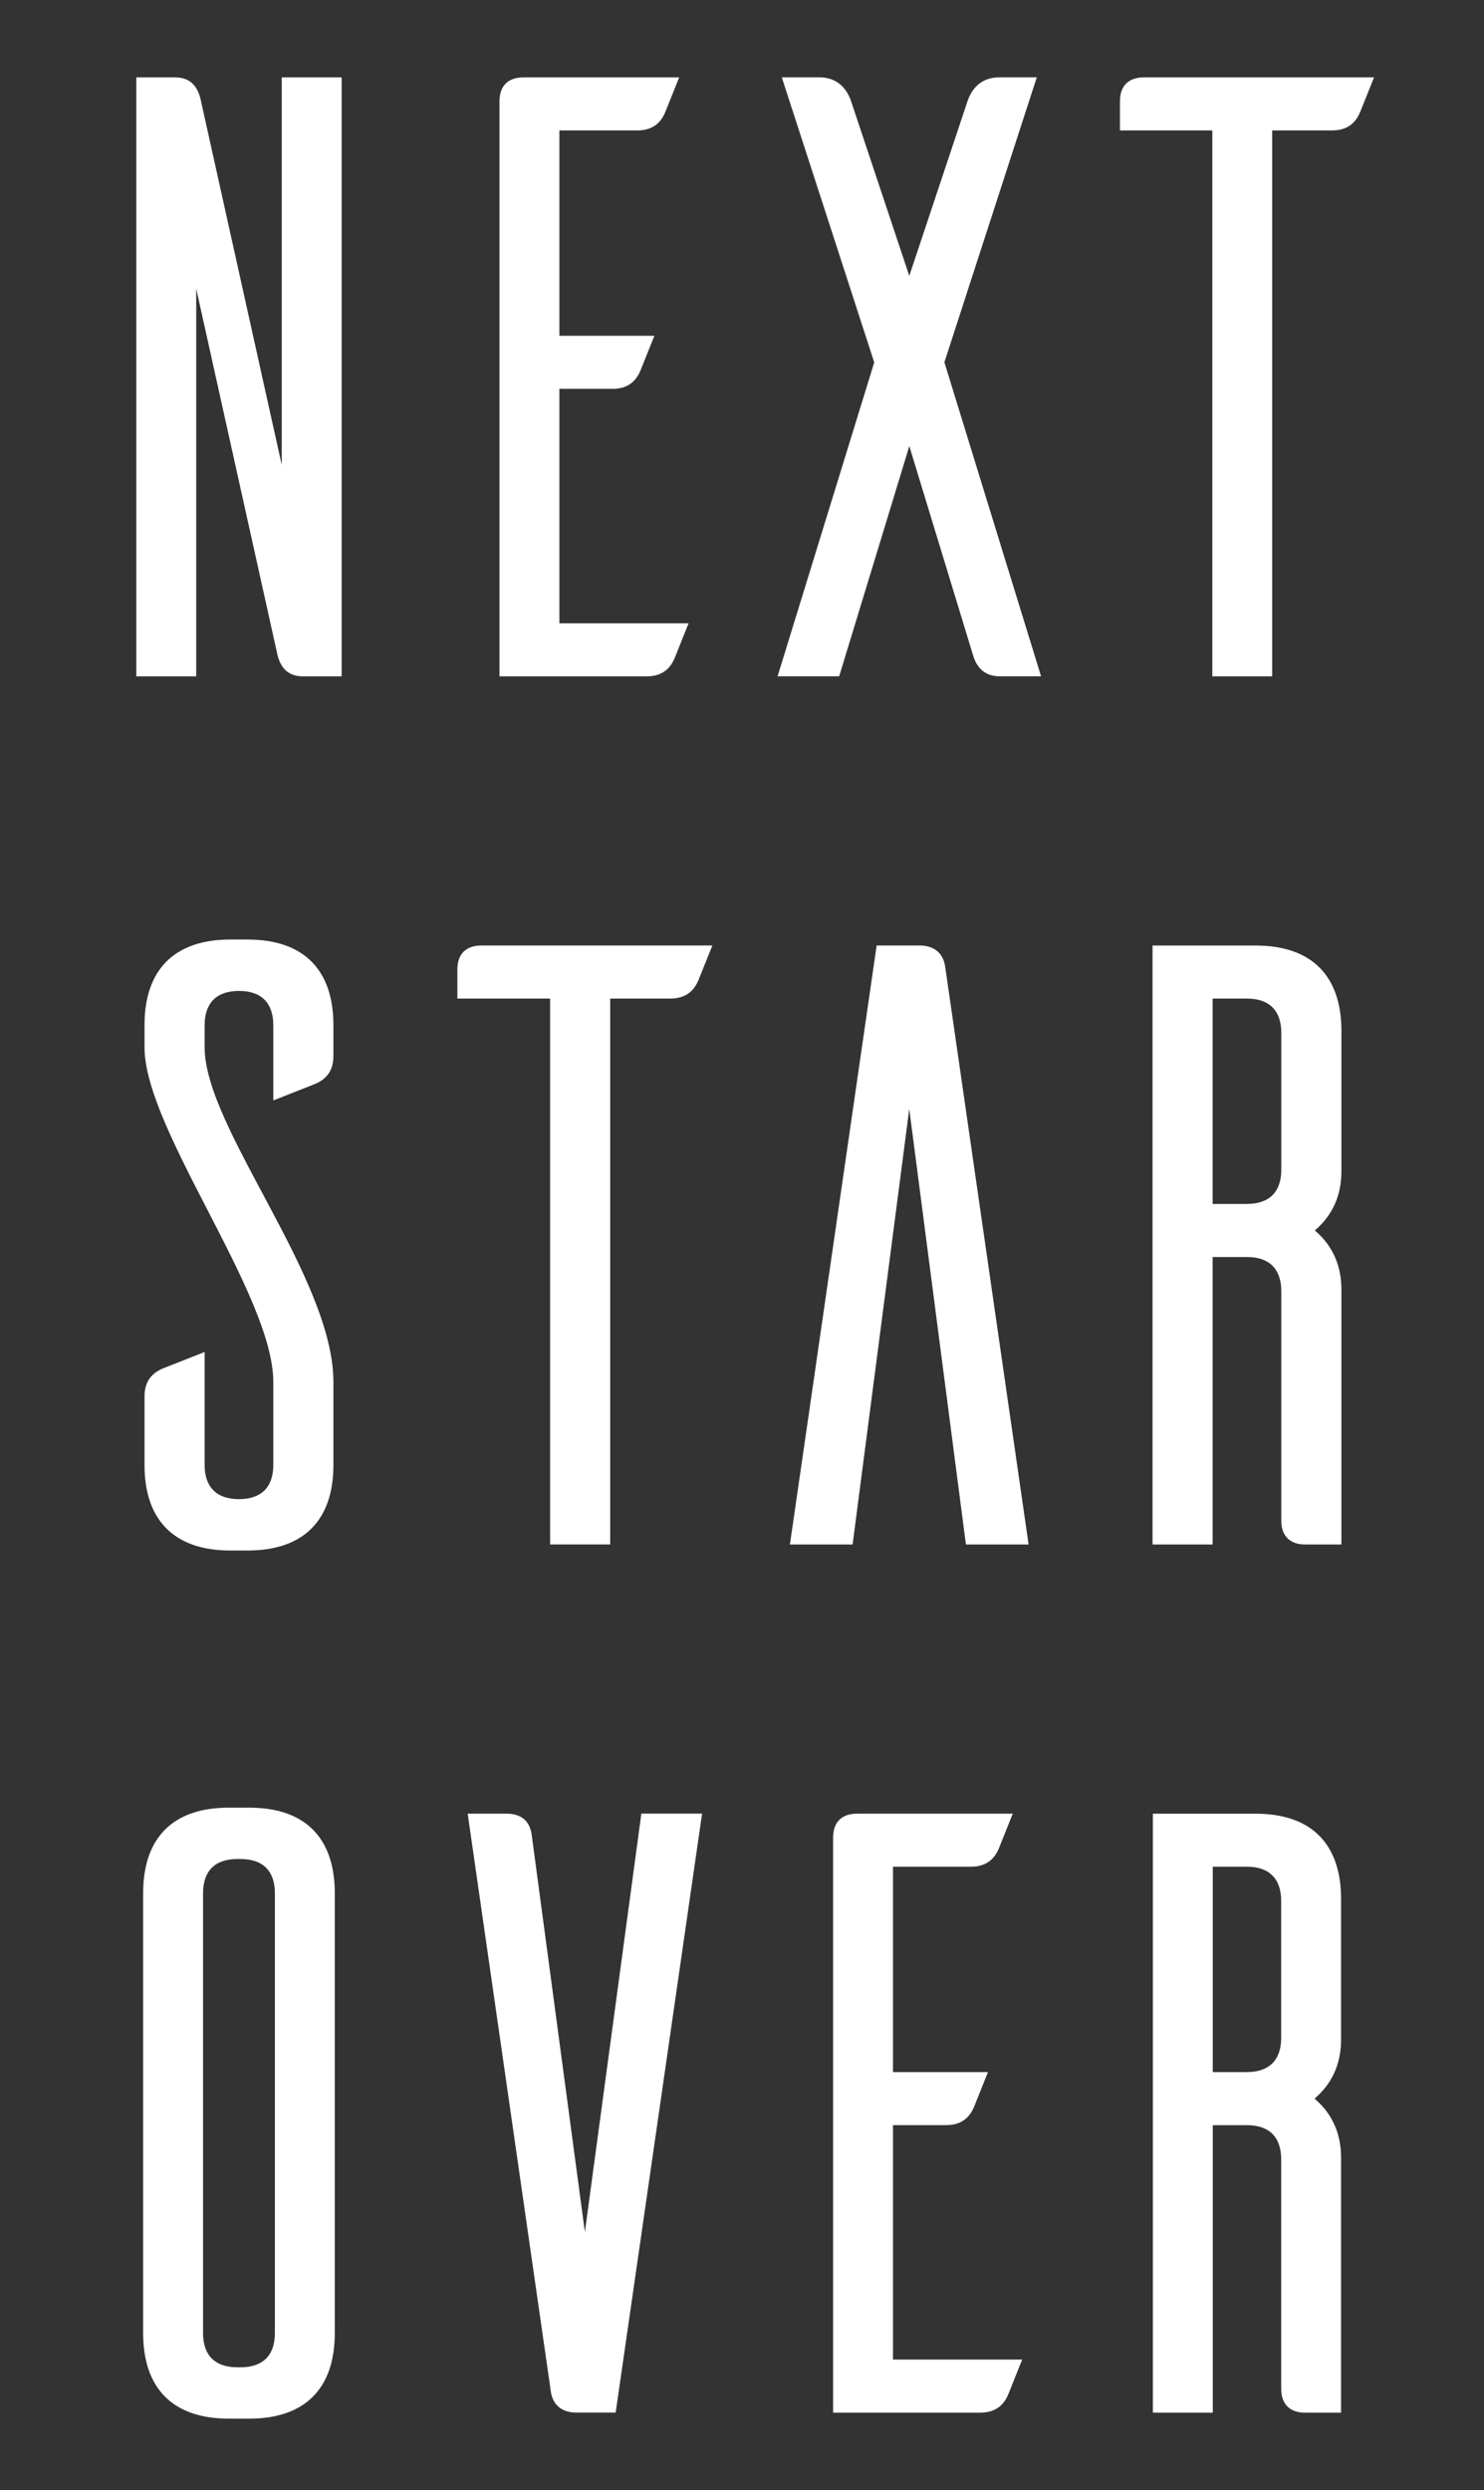
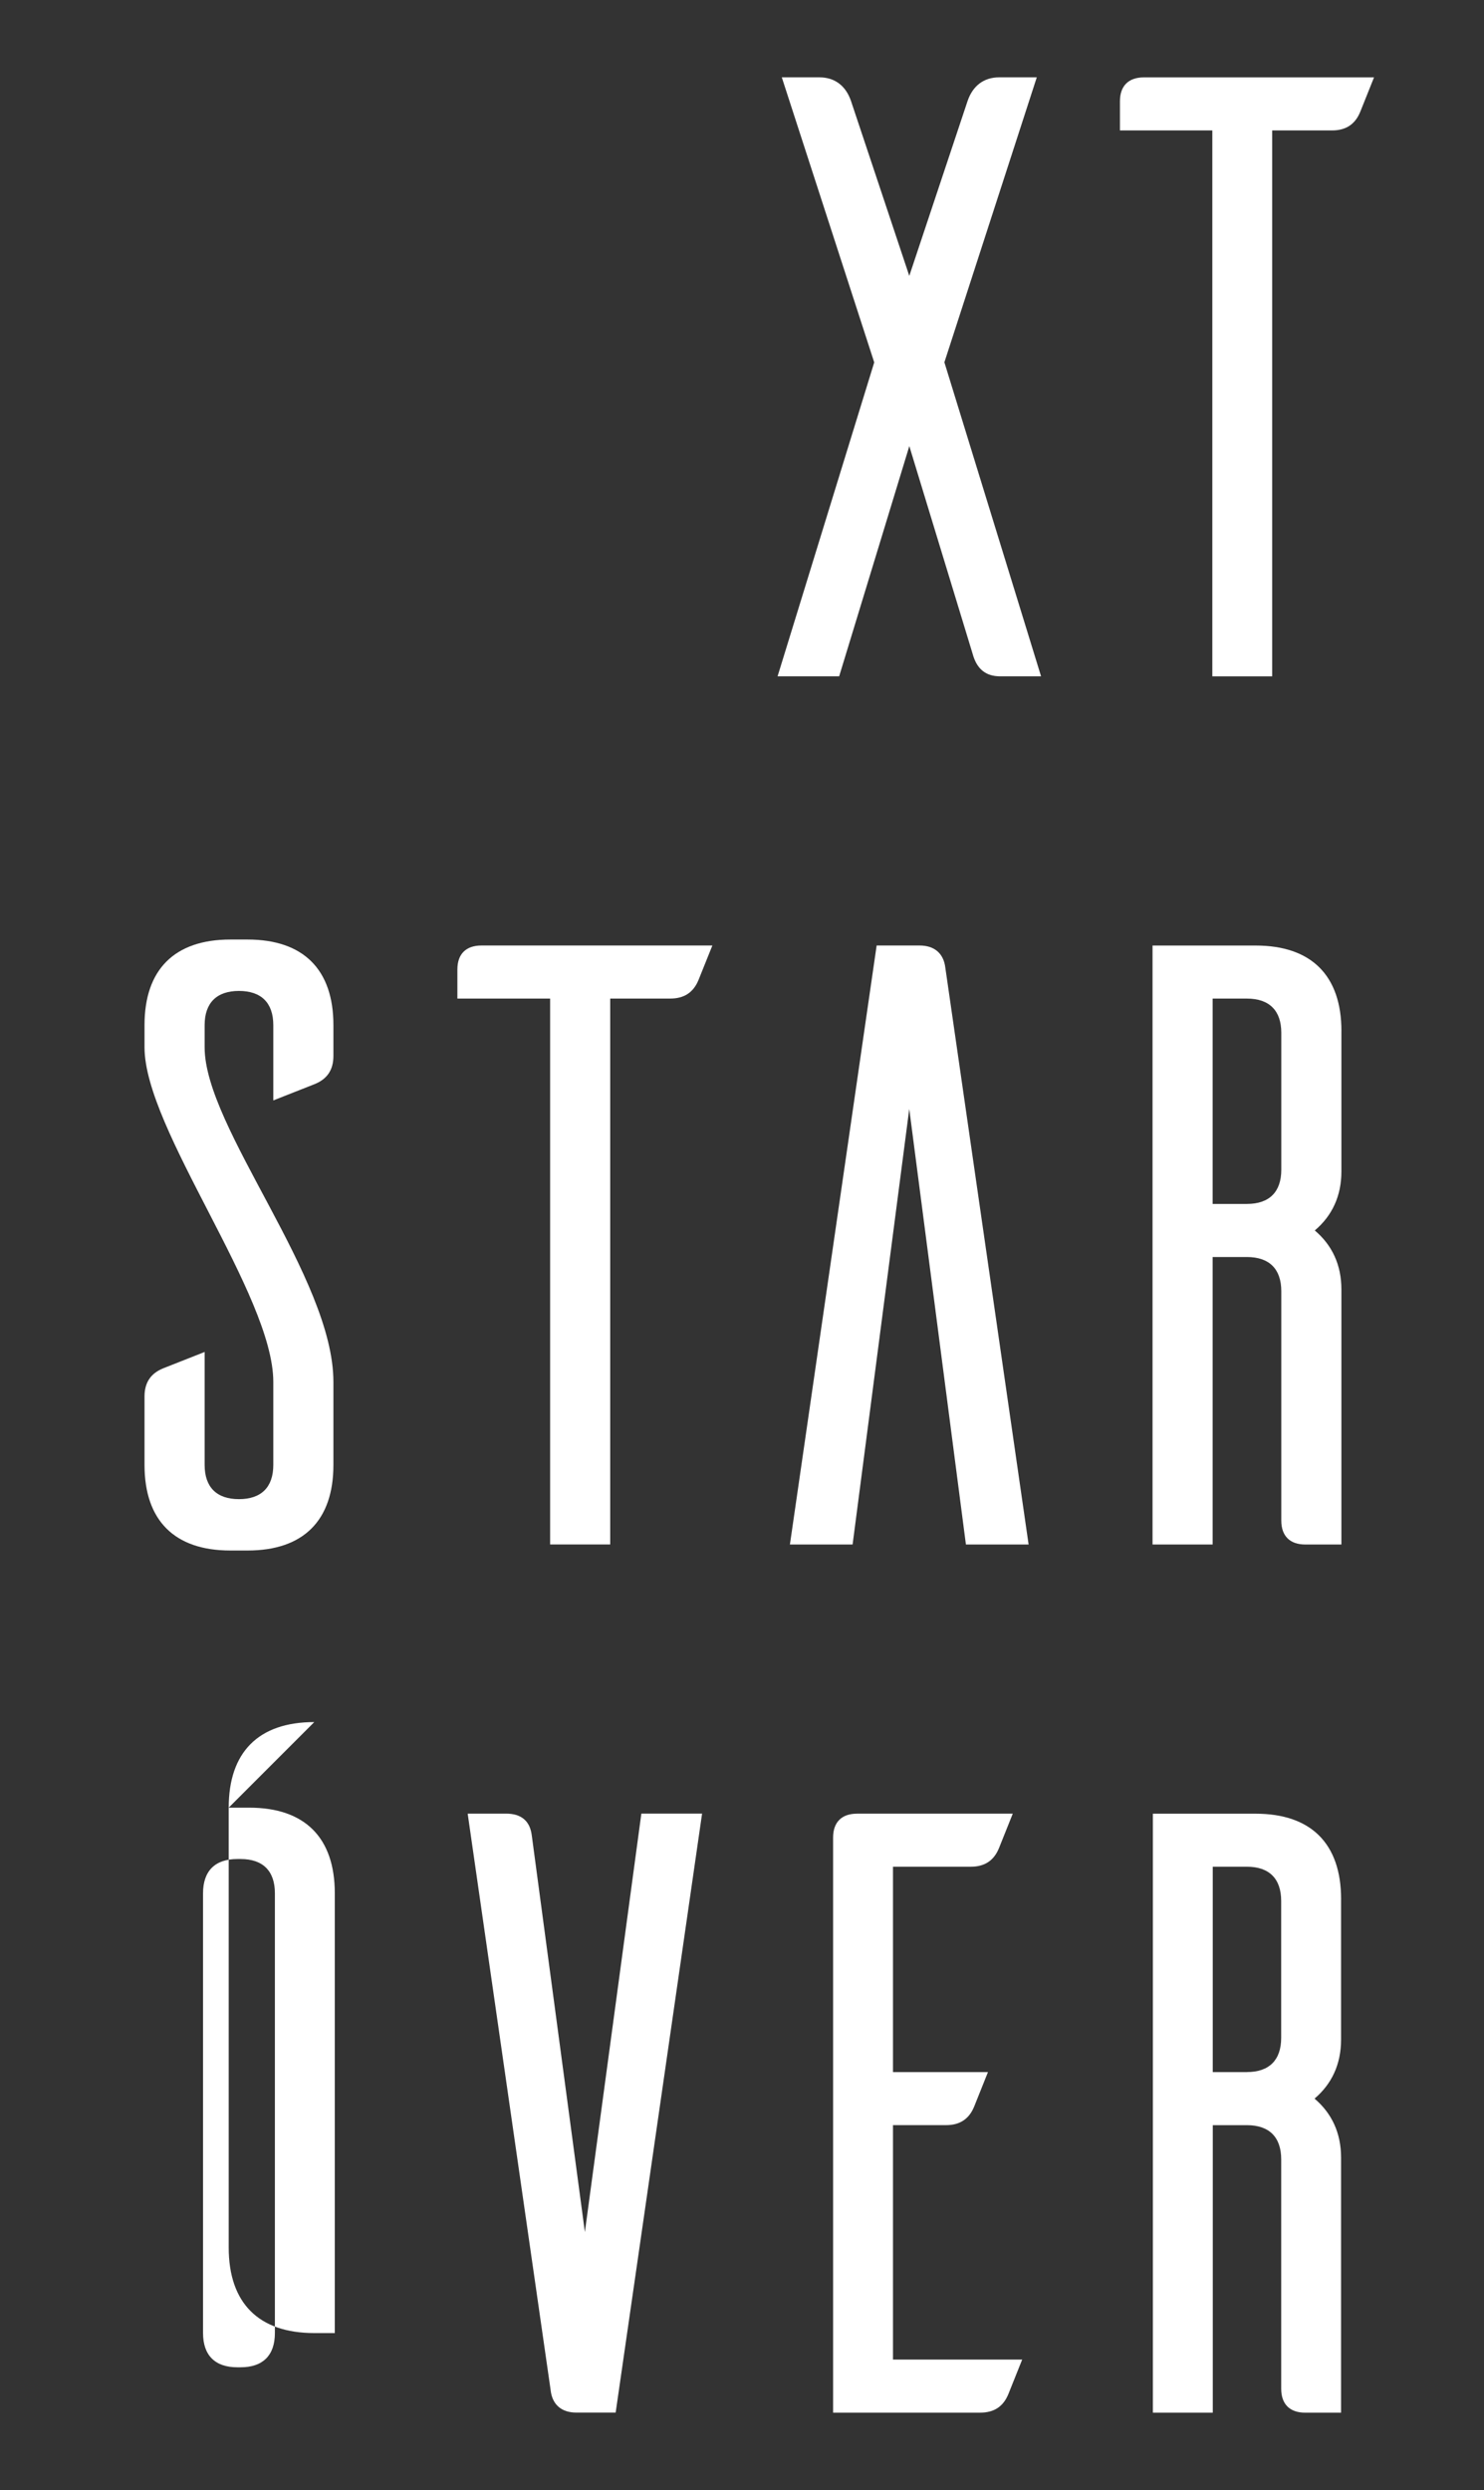
<svg xmlns="http://www.w3.org/2000/svg" id="a" viewBox="0 0 484.57 812.92">
  <rect x="0" y="0" width="484.57" height="812.92" fill="#333333" stroke="none" />
  <defs>
    <style>.e{fill:#fff;}</style>
  </defs>
  <g id="b">
-     <path class="e" d="m74.68,590.15h6.7c18.16,0,27.94,9.78,27.94,27.94v143.59c0,18.16-9.78,27.94-27.94,27.94h-6.7c-18.16,0-27.94-9.78-27.94-27.94v-143.59c0-18.16,9.78-27.94,27.94-27.94Zm2.79,182.7h1.12c7.26,0,11.17-3.91,11.17-11.17v-143.59c0-7.26-3.91-11.17-11.17-11.17h-1.12c-7.26,0-11.17,3.91-11.17,11.17v143.59c0,7.26,3.91,11.17,11.17,11.17Z" />
+     <path class="e" d="m74.68,590.15h6.7c18.16,0,27.94,9.78,27.94,27.94v143.59h-6.7c-18.16,0-27.94-9.78-27.94-27.94v-143.59c0-18.16,9.78-27.94,27.94-27.94Zm2.79,182.7h1.12c7.26,0,11.17-3.91,11.17-11.17v-143.59c0-7.26-3.91-11.17-11.17-11.17h-1.12c-7.26,0-11.17,3.91-11.17,11.17v143.59c0,7.26,3.91,11.17,11.17,11.17Z" />
    <path class="e" d="m179.81,780.39l-27.1-188.29h12.57c4.75,0,7.82,2.24,8.38,7.26l17.32,129.34,18.44-136.61h19.83l-28.22,195.55h-12.85c-4.75,0-7.82-2.51-8.38-7.26Z" />
    <path class="e" d="m279.86,592.11h50.84l-4.47,11.17c-1.68,4.19-4.75,6.15-9.22,6.15h-25.42v67.05h31.01l-4.47,11.17c-1.68,4.19-4.75,6.15-9.22,6.15h-17.32v76.54h42.18l-4.47,11.17c-1.68,4.19-4.75,6.15-9.22,6.15h-48.05v-187.73c0-5.03,2.79-7.82,7.82-7.82Z" />
    <path class="e" d="m437.9,620.04v45.82c0,8.1-3.07,14.53-8.66,19.28,5.59,4.75,8.66,11.17,8.66,19.28v83.25h-11.73c-5.03,0-7.82-2.79-7.82-7.82v-74.87c0-7.26-3.91-11.17-11.17-11.17h-11.17v93.86h-19.56v-195.55h33.52c18.16,0,27.94,9.78,27.94,27.94Zm-30.73,56.43c7.26,0,11.17-3.91,11.17-11.17v-44.7c0-7.26-3.91-11.17-11.17-11.17h-11.17v67.05h11.17Z" />
  </g>
  <g id="c">
    <path class="e" d="m108.87,451.16v27.1c0,18.16-9.81,27.94-28.04,27.94h-5.61c-18.22,0-28.03-9.78-28.03-27.94v-22.35c0-4.47,1.96-7.54,6.17-9.22l13.46-5.31v36.88c0,7.26,3.92,11.17,11.21,11.17s11.21-3.91,11.21-11.17v-27.1c0-28.49-42.05-82.41-42.05-109.23v-7.26c0-18.16,9.81-27.94,28.03-27.94h5.61c18.22,0,28.04,9.78,28.04,27.94v10.06c0,4.47-1.96,7.54-6.17,9.22l-13.46,5.31v-24.58c0-7.26-3.92-11.17-11.21-11.17s-11.21,3.91-11.21,11.17v7.26c0,26.26,42.05,75.15,42.05,109.23Z" />
    <path class="e" d="m218.87,326h-19.62v178.23h-19.62v-178.23h-30.28v-9.5c0-5.03,2.8-7.82,7.85-7.82h75.41l-4.49,11.17c-1.68,4.19-4.77,6.15-9.25,6.15Z" />
    <path class="e" d="m286.25,308.68h14.02c4.77,0,7.85,2.51,8.41,7.26l27.19,188.29h-20.47l-18.5-142.19-18.5,142.19h-20.47l28.32-195.55Z" />
    <path class="e" d="m438.01,336.62v45.81c0,8.1-3.08,14.53-8.69,19.28,5.61,4.75,8.69,11.17,8.69,19.28v83.25h-11.78c-5.05,0-7.85-2.79-7.85-7.82v-74.87c0-7.26-3.92-11.17-11.21-11.17h-11.21v93.86h-19.62v-195.55h33.64c18.22,0,28.04,9.78,28.04,27.94Zm-30.84,56.43c7.29,0,11.21-3.91,11.21-11.17v-44.7c0-7.26-3.92-11.17-11.21-11.17h-11.21v67.05h11.21Z" />
  </g>
  <g id="d">
-     <path class="e" d="m65.46,32.24l26.54,119.56V25.26h19.56v195.55h-12.57c-4.75,0-7.26-2.51-8.38-6.98l-26.54-119.57v126.55h-19.56V25.26h12.57c4.75,0,7.26,2.51,8.38,6.98Z" />
-     <path class="e" d="m170.93,25.26h50.84l-4.47,11.17c-1.68,4.19-4.75,6.15-9.22,6.15h-25.42v67.05h31.01l-4.47,11.17c-1.68,4.19-4.75,6.15-9.22,6.15h-17.32v76.54h42.18l-4.47,11.17c-1.68,4.19-4.75,6.15-9.22,6.15h-48.05V33.08c0-5.03,2.79-7.82,7.82-7.82Z" />
    <path class="e" d="m285.45,118.28l-30.17-93.03h12.29c5.03,0,8.66,2.79,10.34,7.82l19,56.99,19-56.99c1.68-5.03,5.31-7.82,10.34-7.82h12.29l-30.17,93.03,31.57,102.52h-13.41c-4.47,0-7.26-2.23-8.66-6.43l-20.95-68.72-22.91,75.15h-20.11l31.57-102.52Z" />
    <path class="e" d="m434.97,42.58h-19.56v178.23h-19.55V42.58h-30.17v-9.5c0-5.03,2.79-7.82,7.82-7.82h75.15l-4.47,11.17c-1.68,4.19-4.75,6.15-9.22,6.15Z" />
  </g>
</svg>